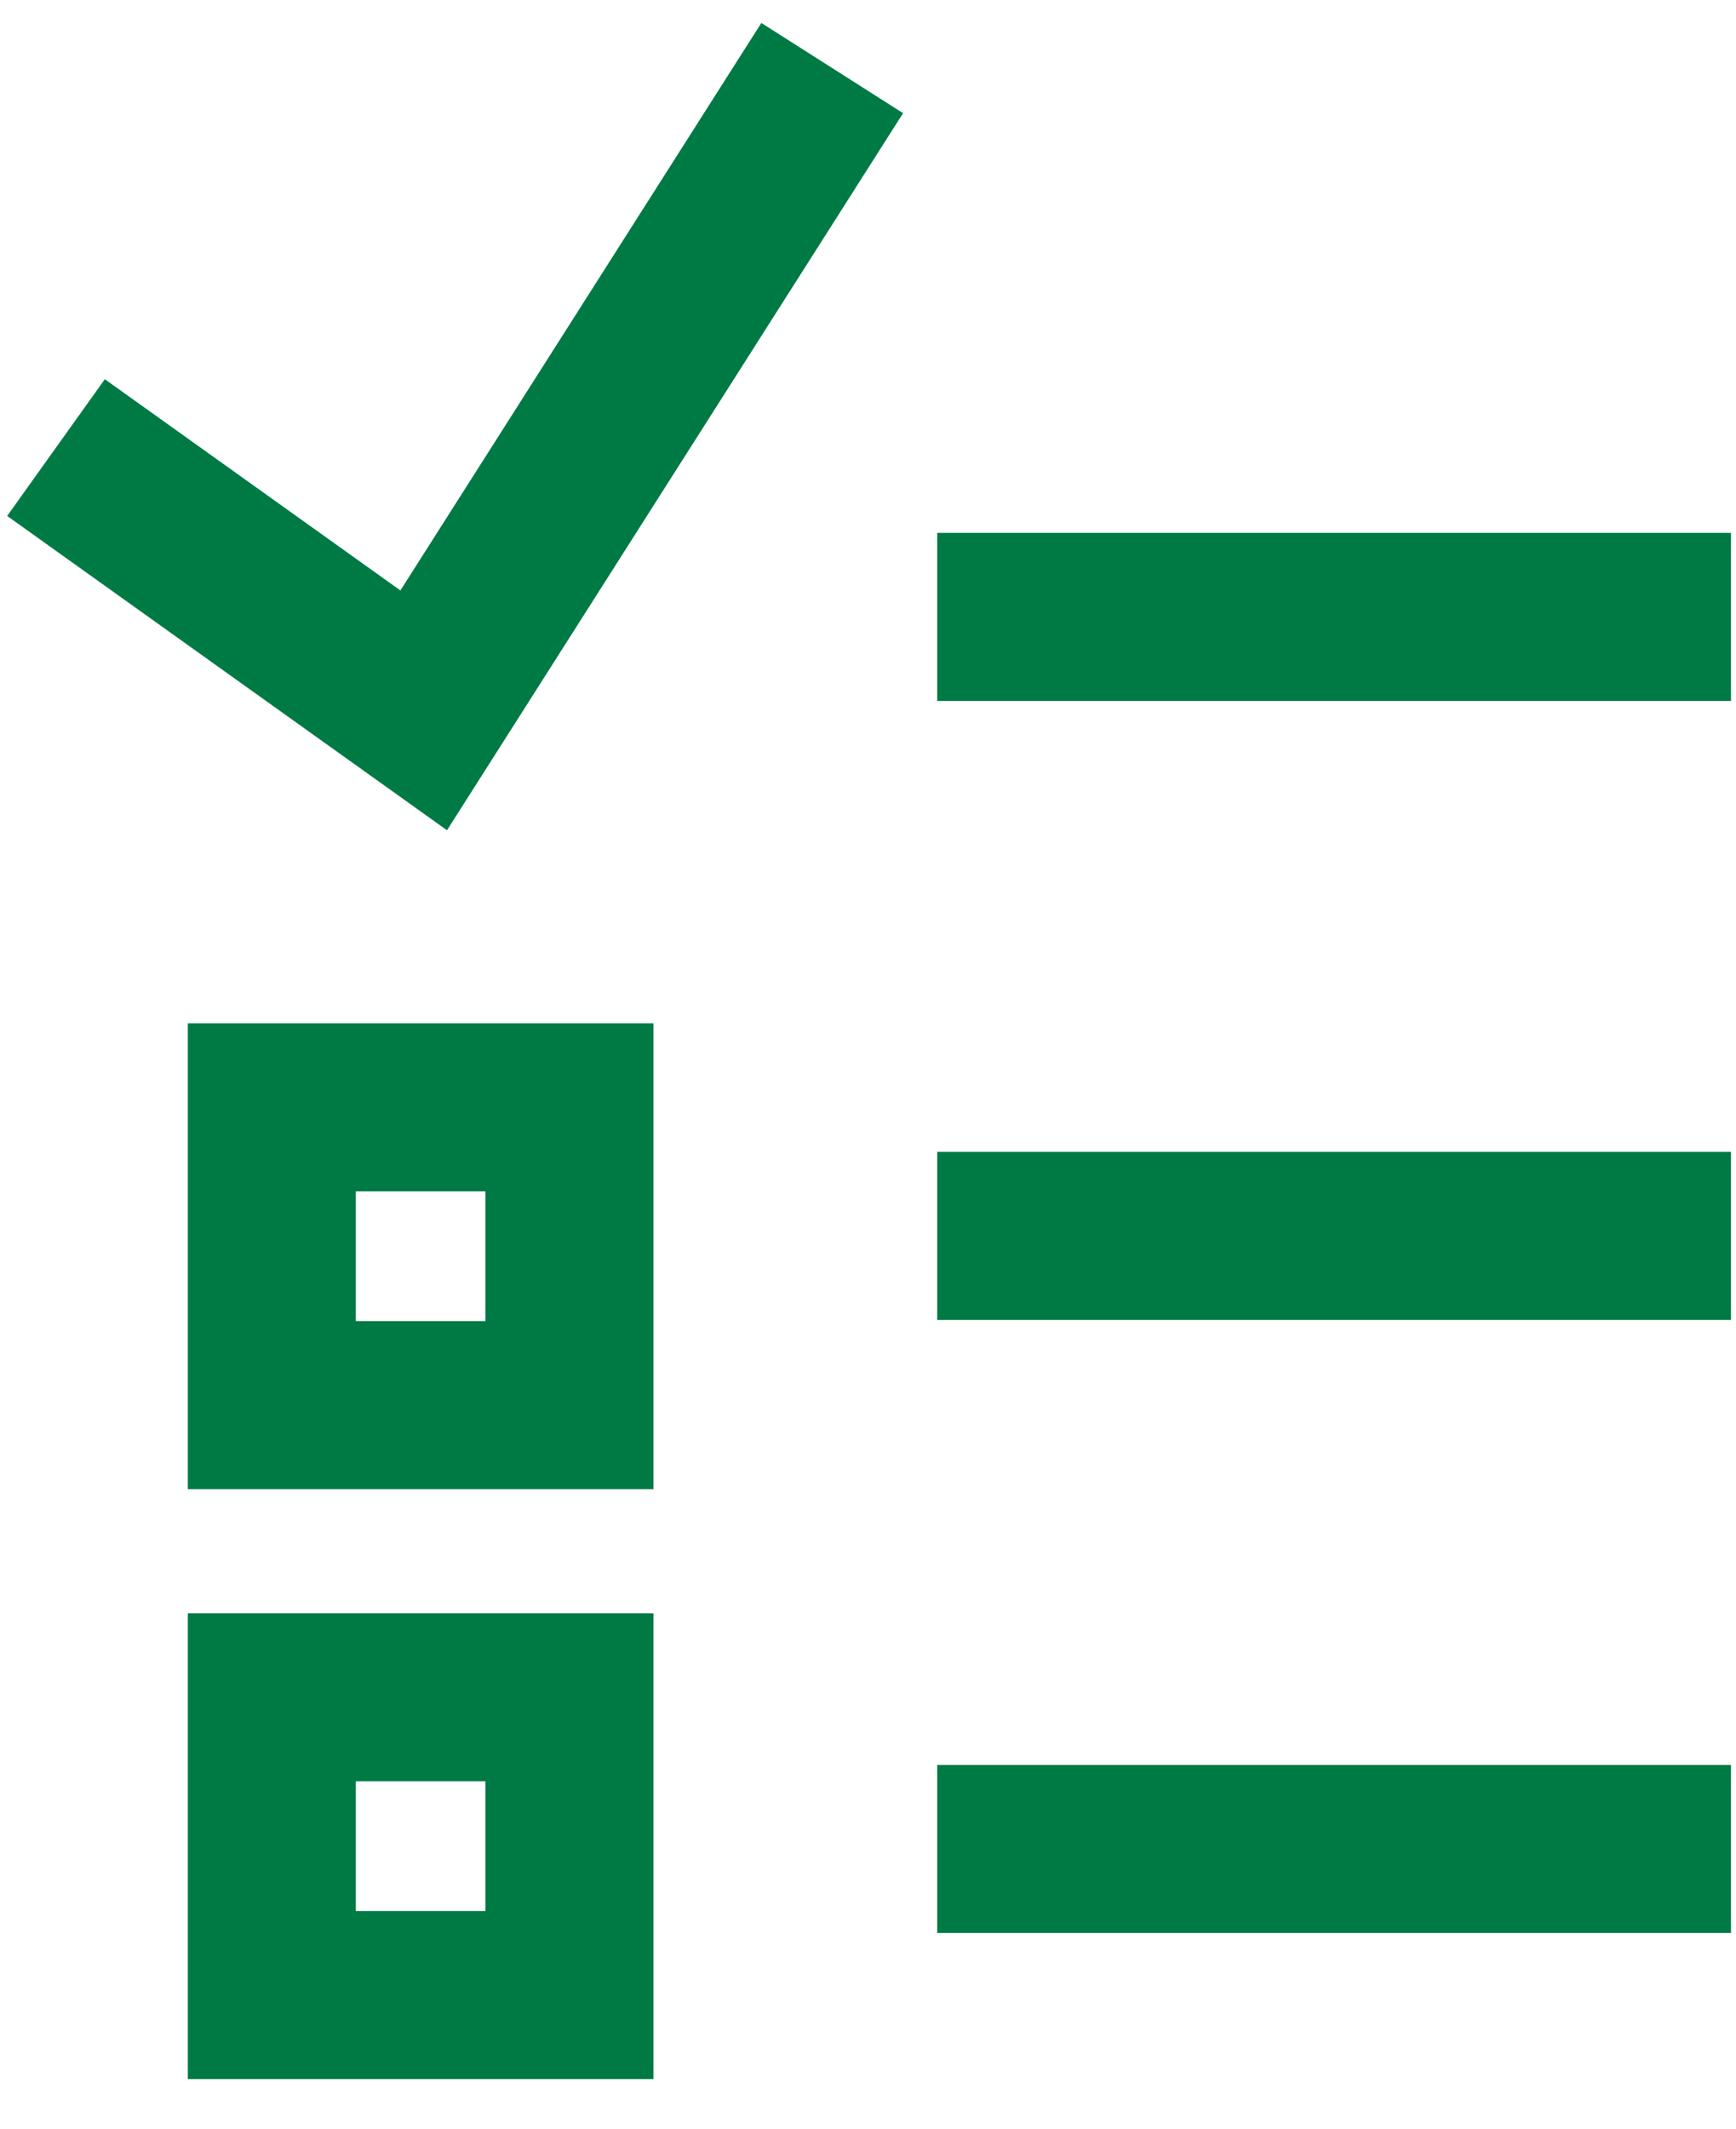
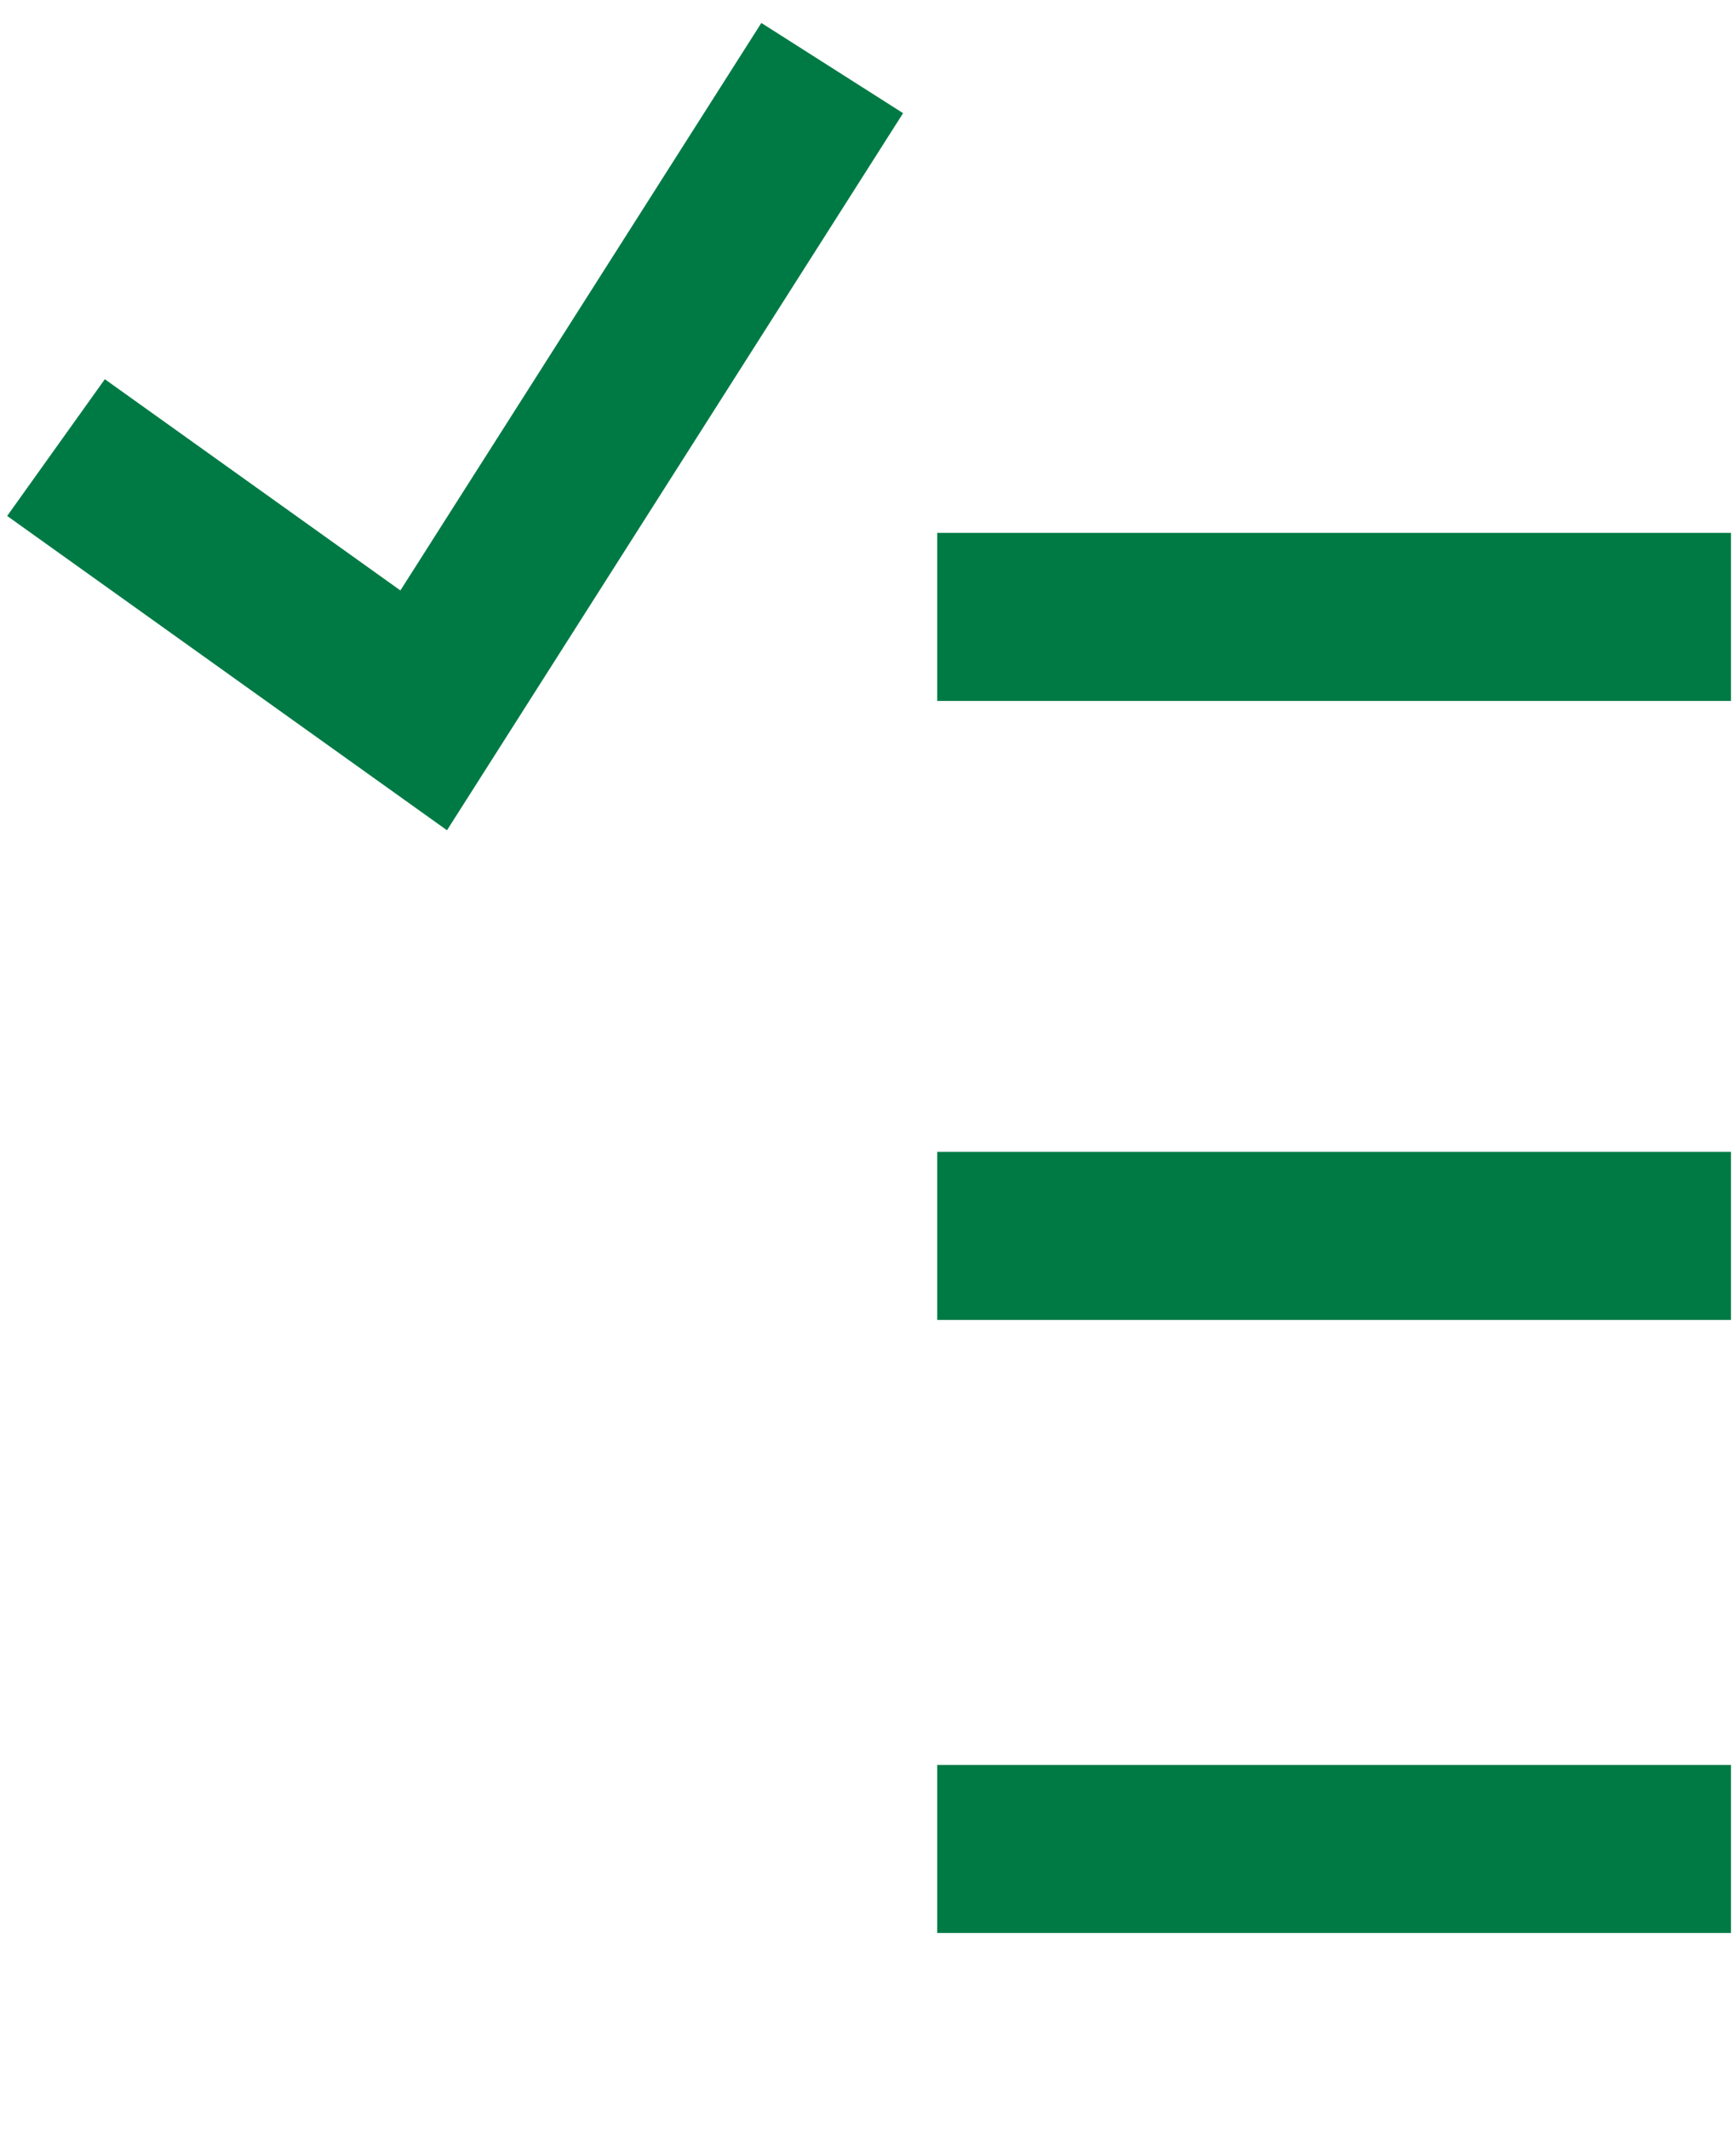
<svg xmlns="http://www.w3.org/2000/svg" width="31" height="38" viewBox="0 0 31 38" fill="none">
  <path d="M16.736 33.007H30.91" stroke="#007A45" stroke-width="3" stroke-miterlimit="10" />
  <path d="M16.736 22.063H30.91" stroke="#007A45" stroke-width="3" stroke-miterlimit="10" />
  <path d="M16.736 11.013H30.91" stroke="#007A45" stroke-width="3" stroke-miterlimit="10" />
-   <path d="M10.169 19.768H4.854V25.084H10.169V19.768Z" stroke="#007A45" stroke-width="3" stroke-miterlimit="10" />
-   <path d="M10.169 30.299H4.854V35.615H10.169V30.299Z" stroke="#007A45" stroke-width="3" stroke-miterlimit="10" />
  <path d="M1 7.99L7.566 12.681L14.861 1.215" stroke="#007A45" stroke-width="3" stroke-miterlimit="10" />
</svg>